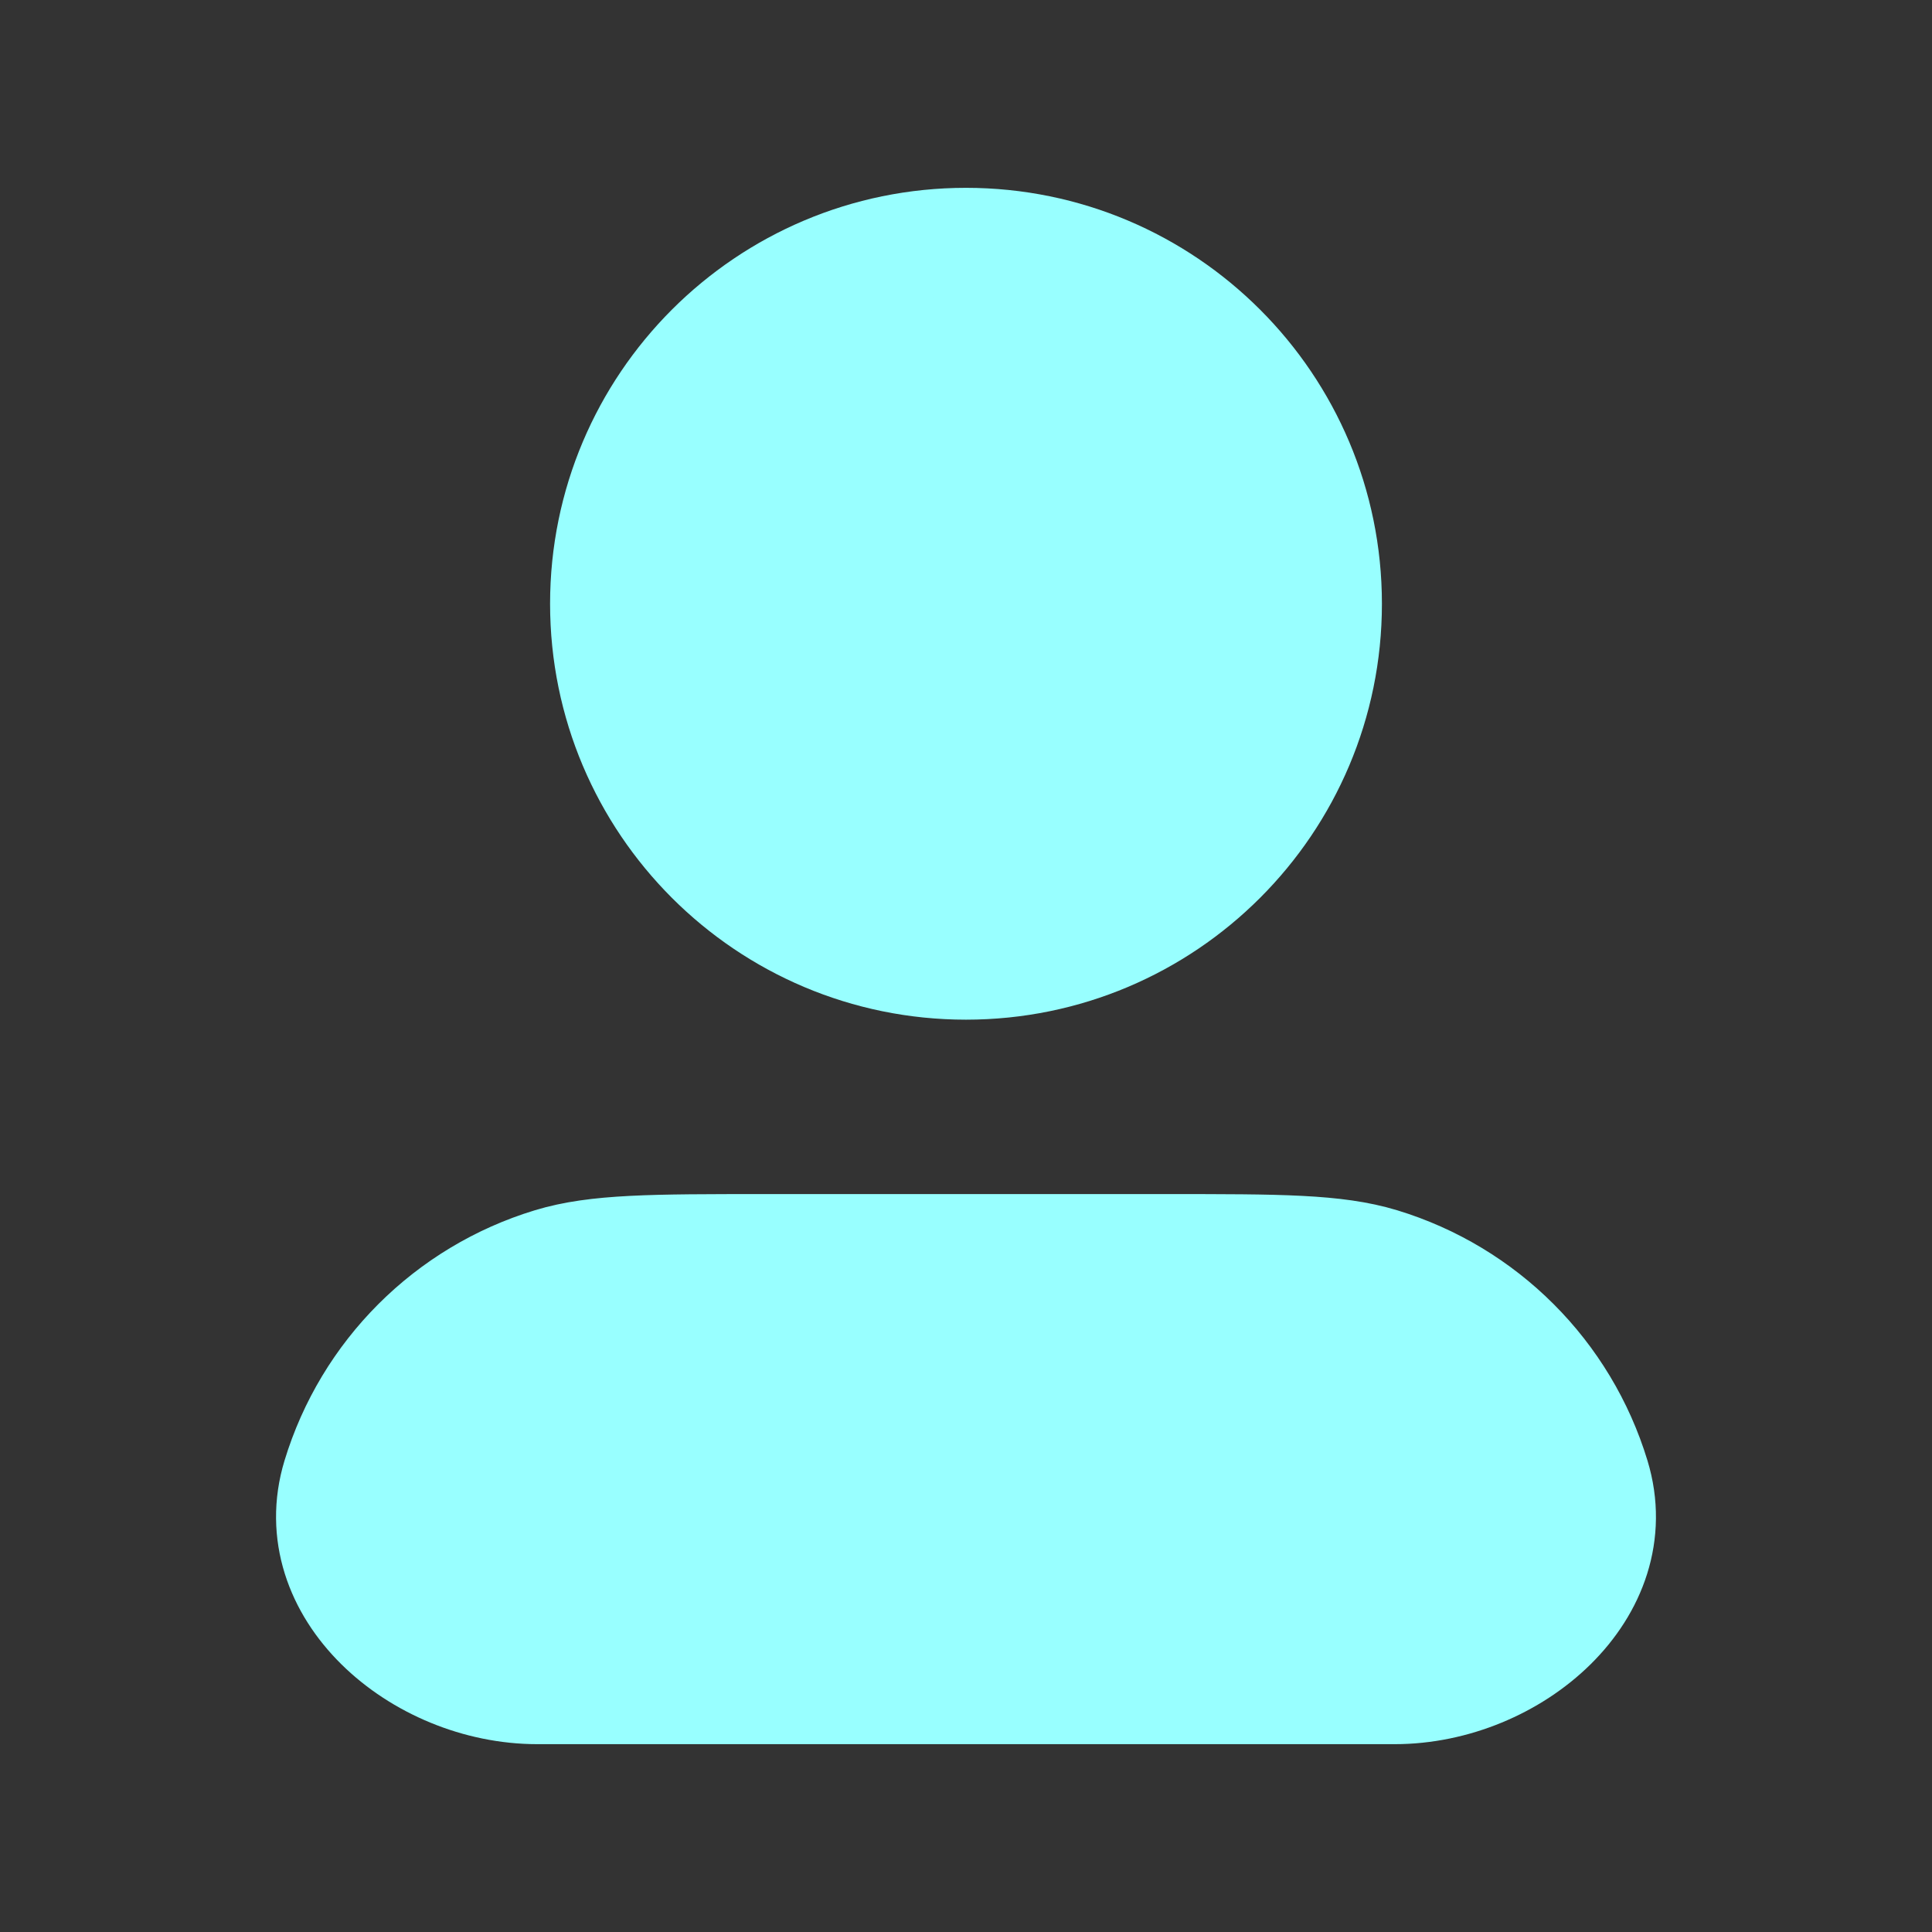
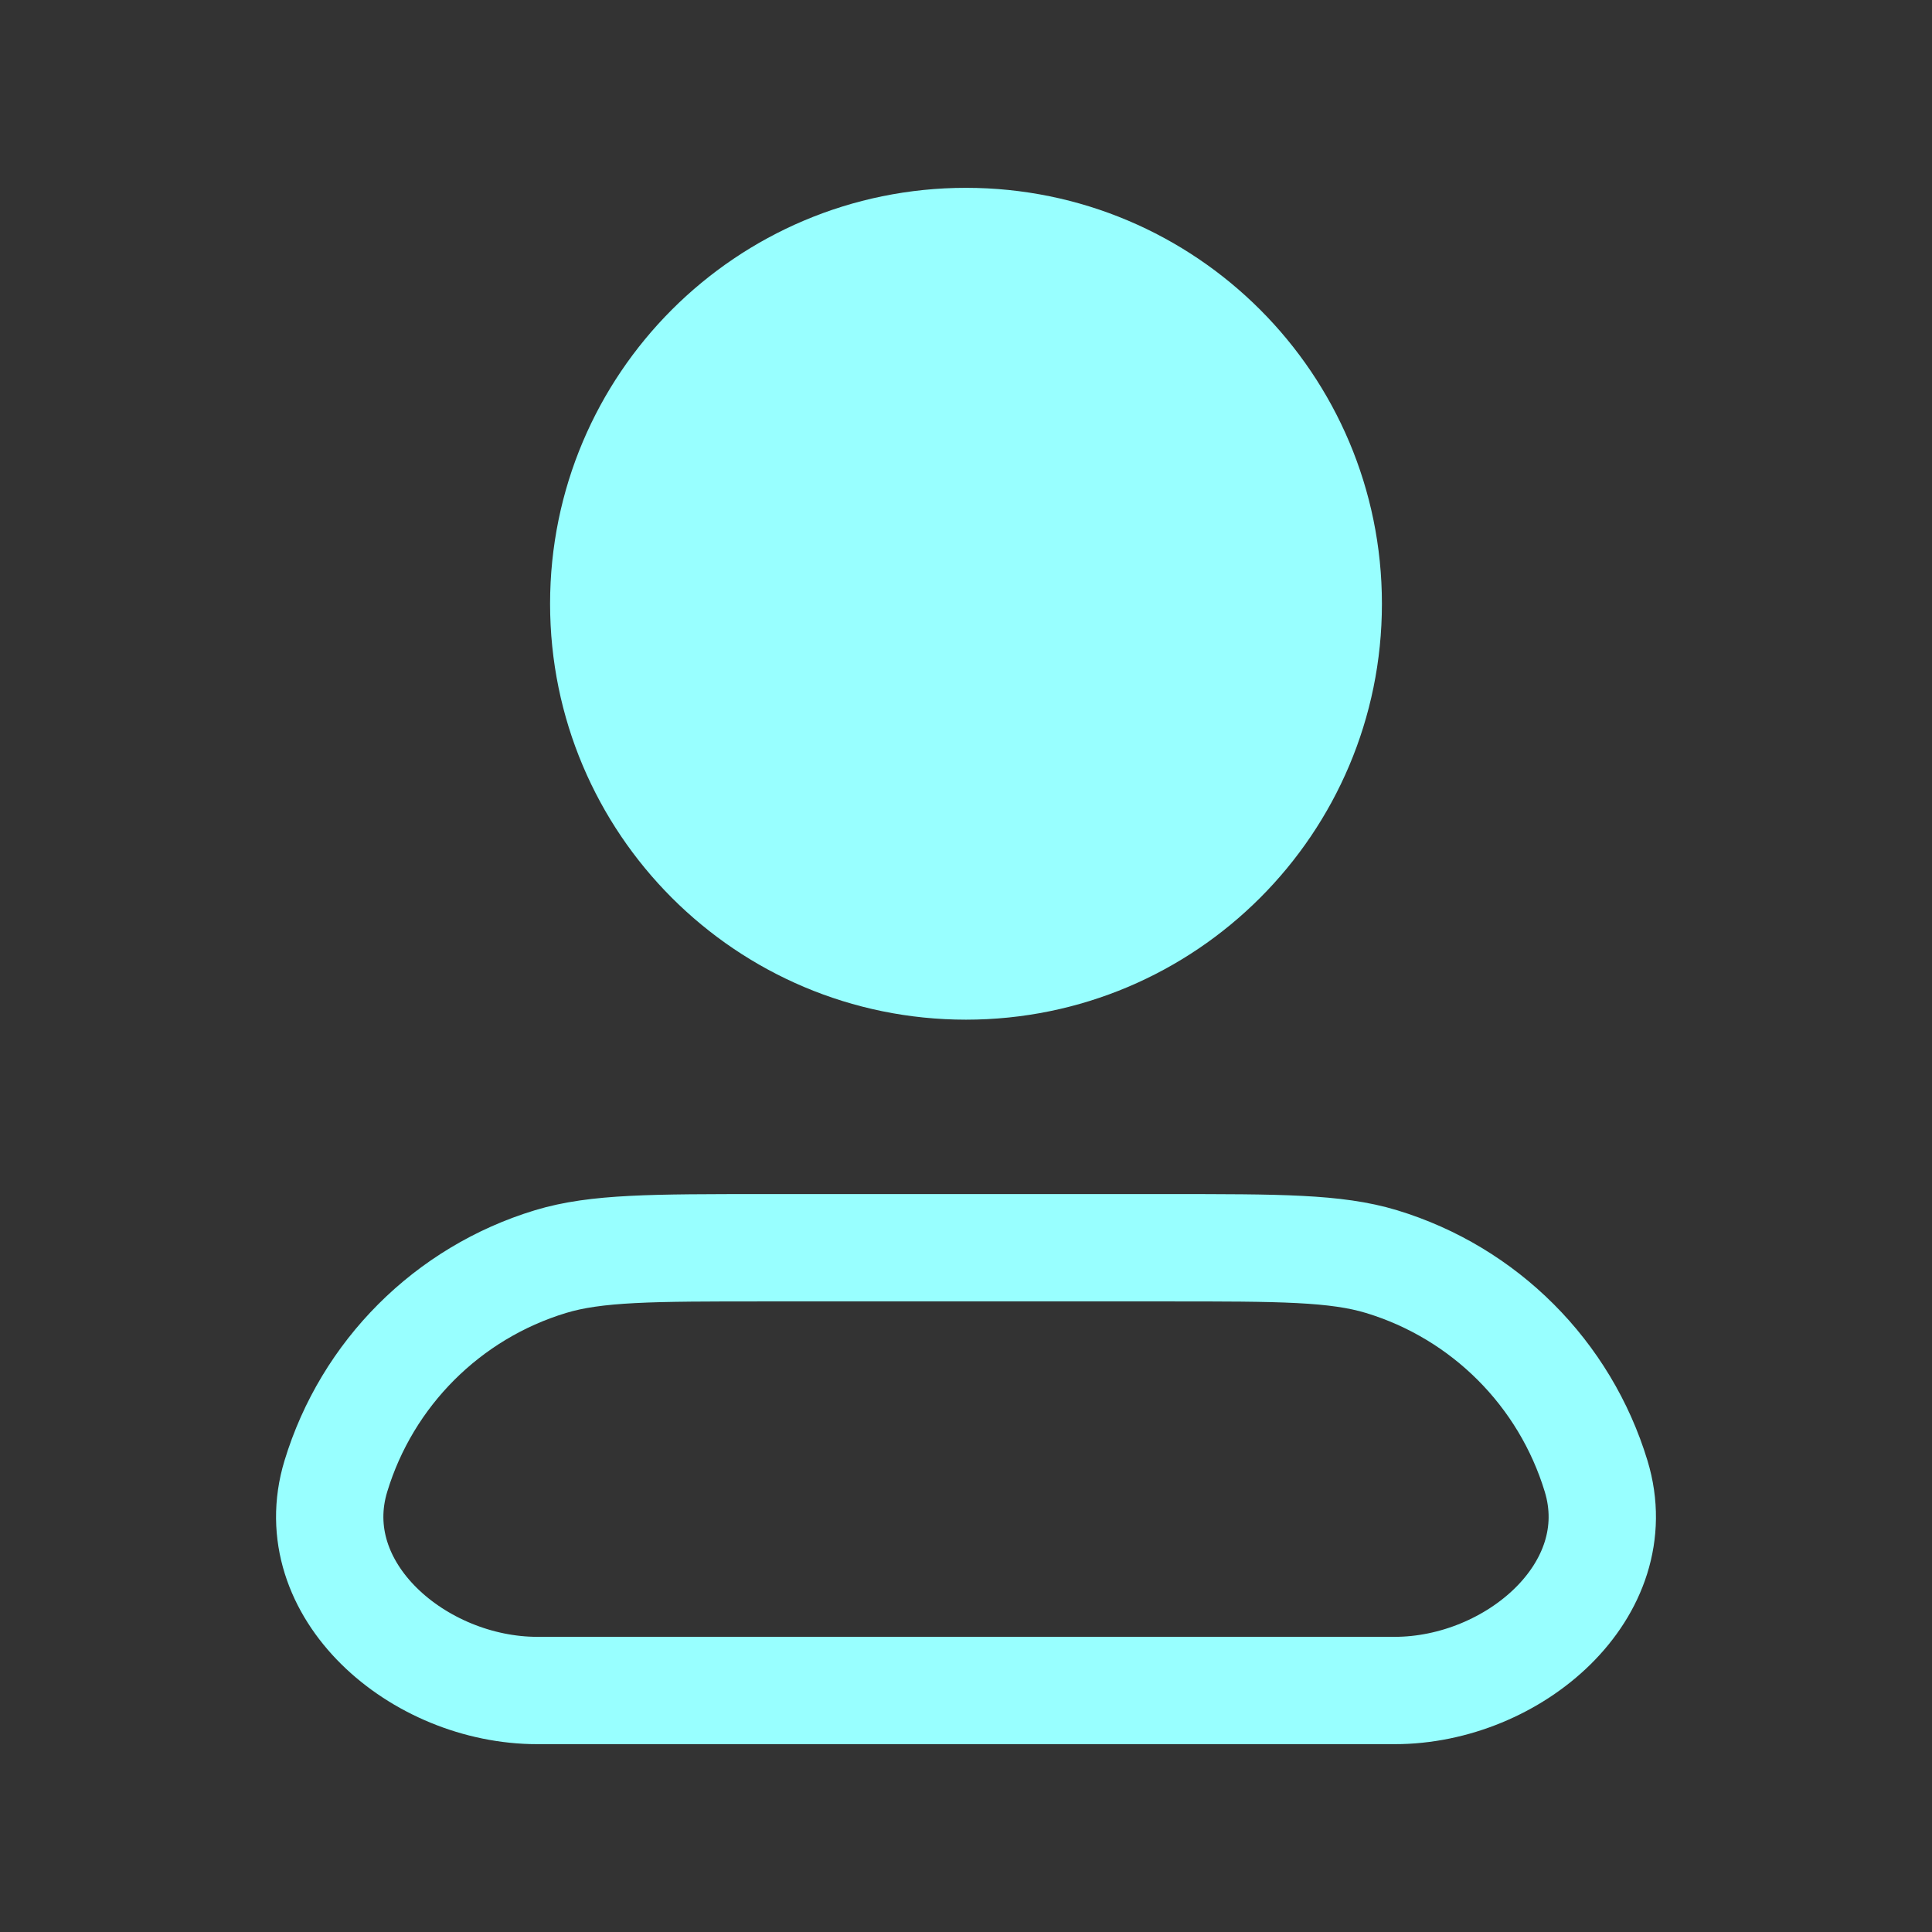
<svg xmlns="http://www.w3.org/2000/svg" width="36" height="36" viewBox="0 0 36 36" fill="none">
  <rect x="0" y="0" width="36" height="36" fill="#333333" stroke="none" />
  <g id="user-01">
    <g id="Icon">
      <path d="M18 18C21.728 18 24.75 14.978 24.75 11.25C24.75 7.522 21.728 4.5 18 4.5C14.272 4.5 11.25 7.522 11.25 11.25C11.25 14.978 14.272 18 18 18Z" fill="#98FFFF" />
-       <path d="M14.25 23.25H21.75C23.843 23.25 24.89 23.25 25.742 23.508C27.659 24.09 29.16 25.591 29.742 27.508C30.385 29.629 28.203 31.5 25.987 31.5H10.013C7.797 31.5 5.615 29.629 6.258 27.508C6.84 25.591 8.341 24.09 10.258 23.508C11.11 23.25 12.157 23.25 14.25 23.25Z" fill="#98FFFF" />
-       <path d="M14.25 23.25C16.343 23.25 21.75 23.25 21.75 23.25M14.25 23.25C12.157 23.25 11.11 23.25 10.258 23.508C8.341 24.09 6.84 25.591 6.258 27.508V27.508C5.615 29.629 7.797 31.5 10.013 31.5H25.987C28.203 31.5 30.385 29.629 29.742 27.508V27.508C29.16 25.591 27.659 24.09 25.742 23.508C24.89 23.25 23.843 23.25 21.75 23.25M14.25 23.25H21.75M24.75 11.25C24.75 14.978 21.728 18 18 18C14.272 18 11.25 14.978 11.25 11.25C11.25 7.522 14.272 4.5 18 4.5C21.728 4.5 24.75 7.522 24.75 11.25Z" stroke="#98FFFF" stroke-width="2" stroke-linecap="round" stroke-linejoin="round" />
+       <path d="M14.25 23.25M14.25 23.25C12.157 23.25 11.11 23.25 10.258 23.508C8.341 24.09 6.84 25.591 6.258 27.508V27.508C5.615 29.629 7.797 31.5 10.013 31.5H25.987C28.203 31.5 30.385 29.629 29.742 27.508V27.508C29.16 25.591 27.659 24.09 25.742 23.508C24.89 23.25 23.843 23.25 21.75 23.25M14.25 23.25H21.75M24.75 11.25C24.75 14.978 21.728 18 18 18C14.272 18 11.25 14.978 11.25 11.25C11.25 7.522 14.272 4.5 18 4.5C21.728 4.5 24.75 7.522 24.75 11.25Z" stroke="#98FFFF" stroke-width="2" stroke-linecap="round" stroke-linejoin="round" />
    </g>
  </g>
</svg>